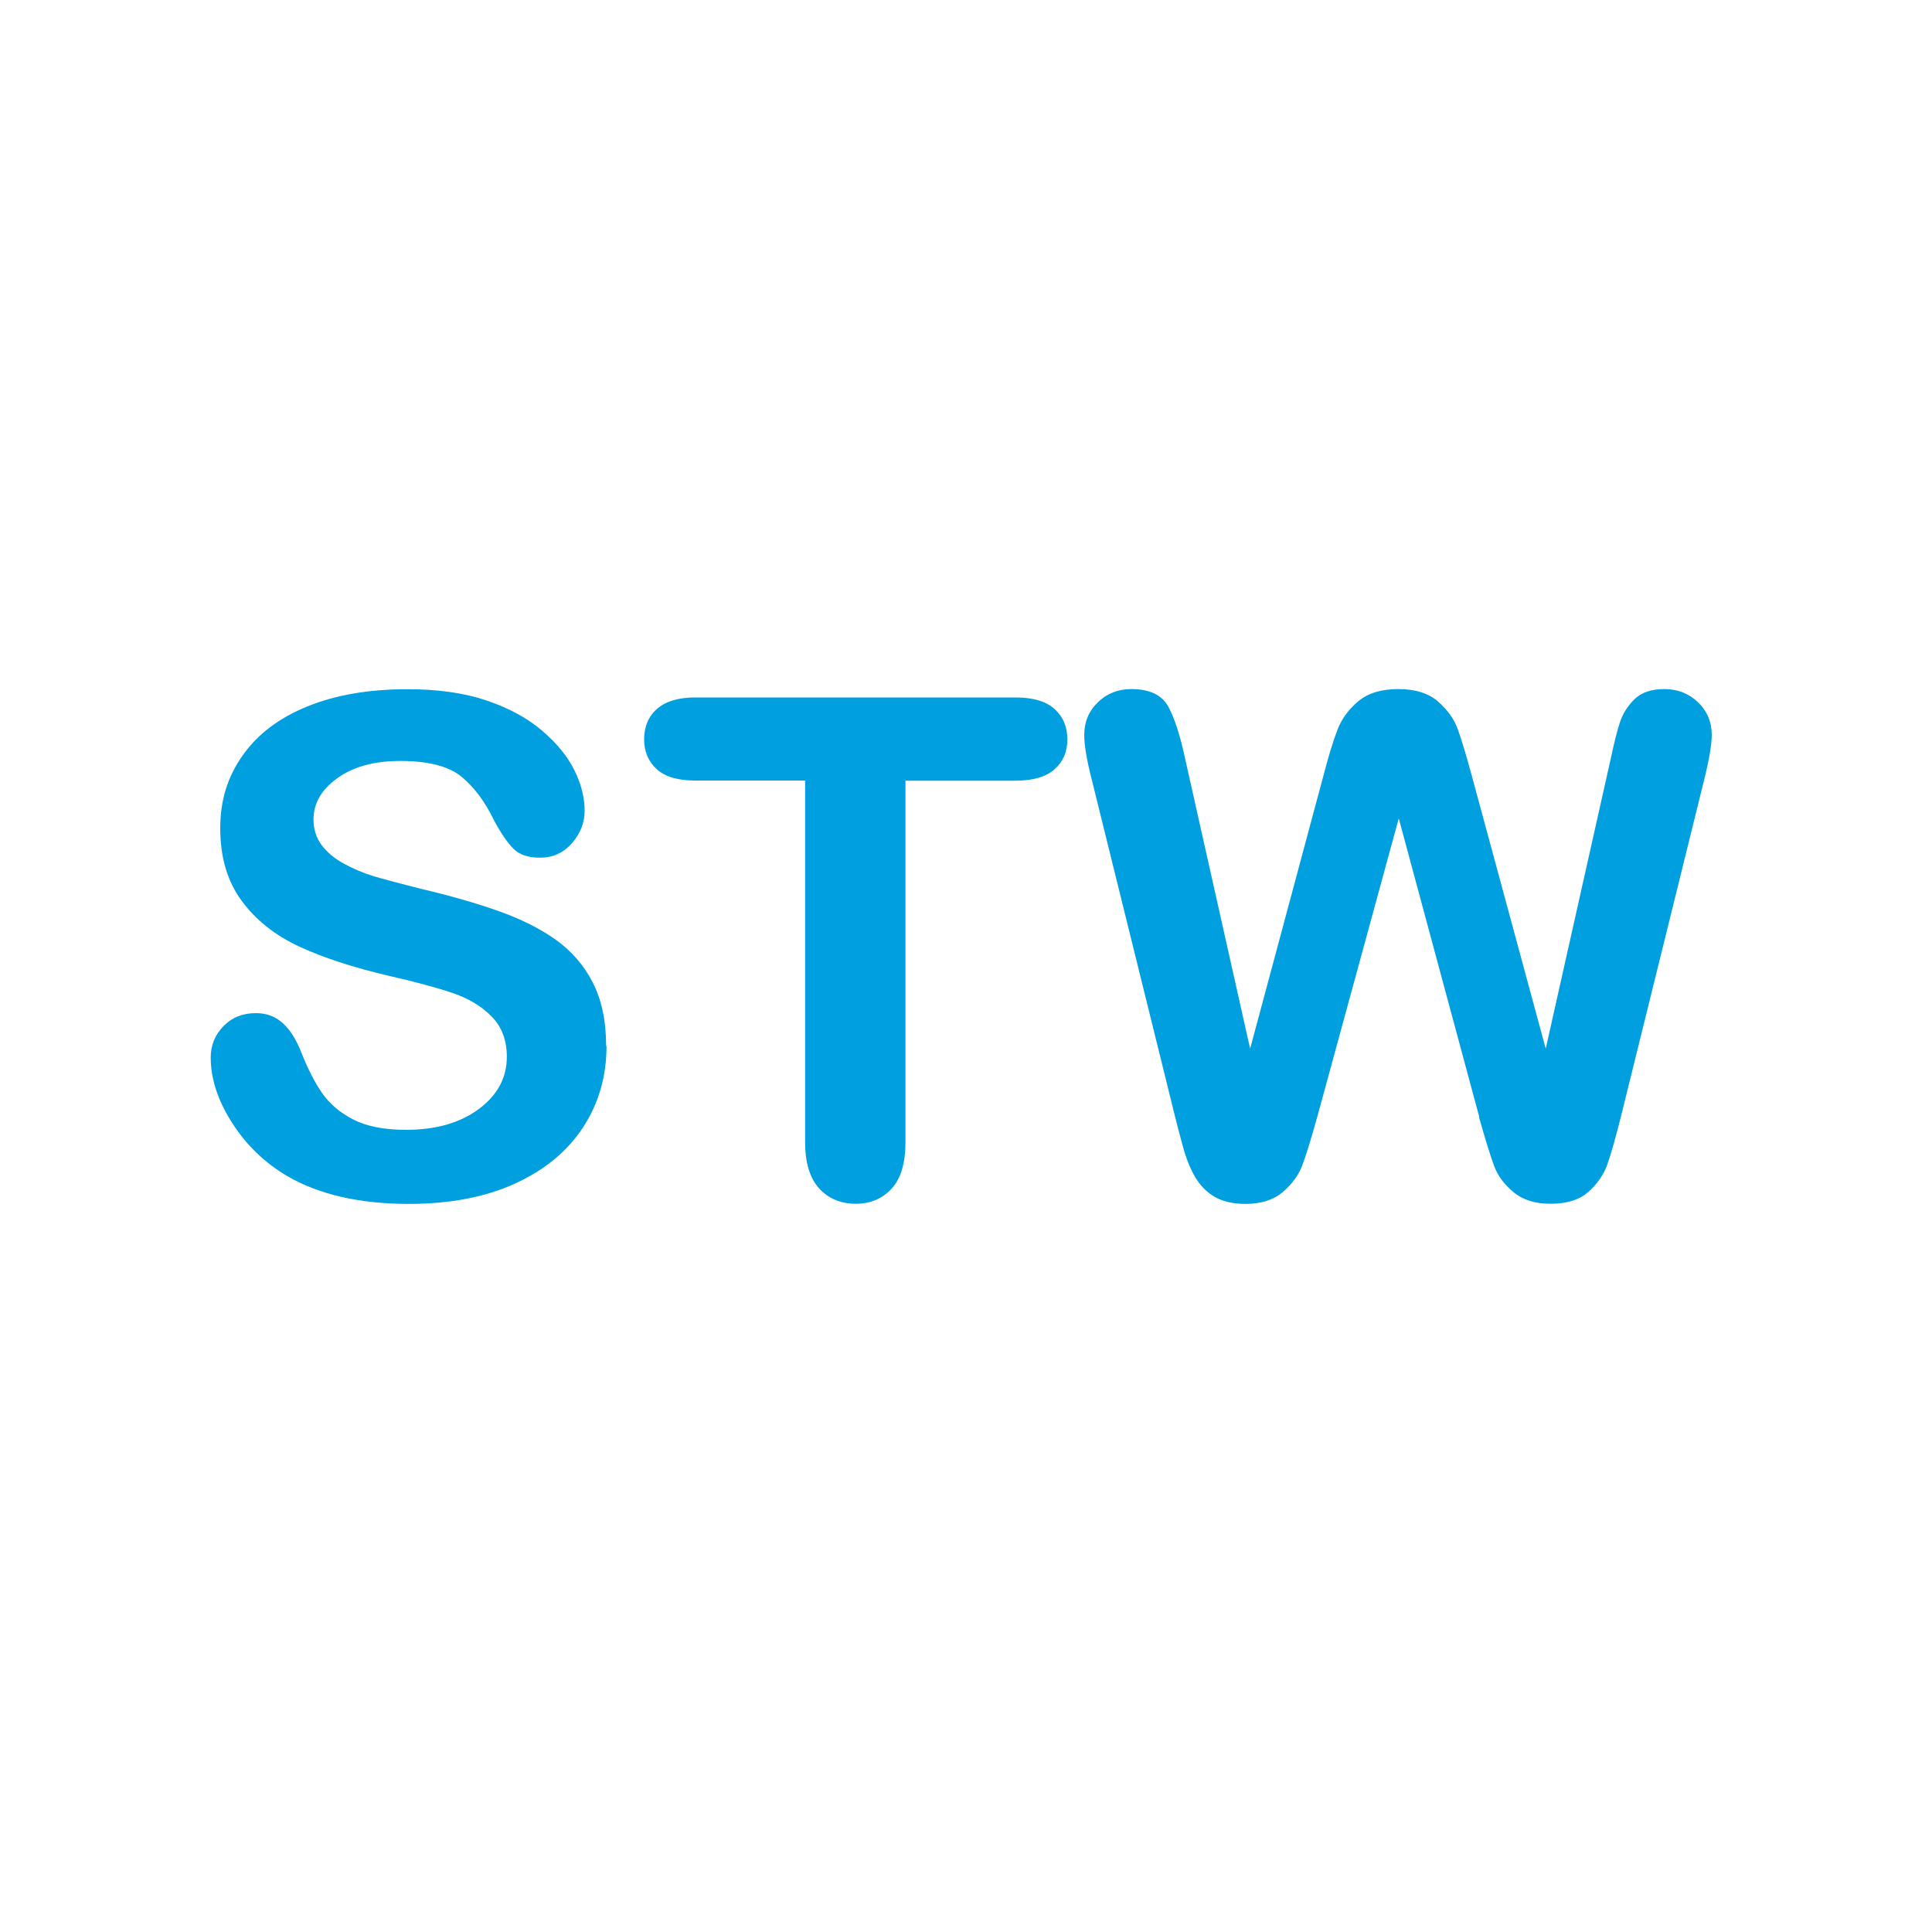
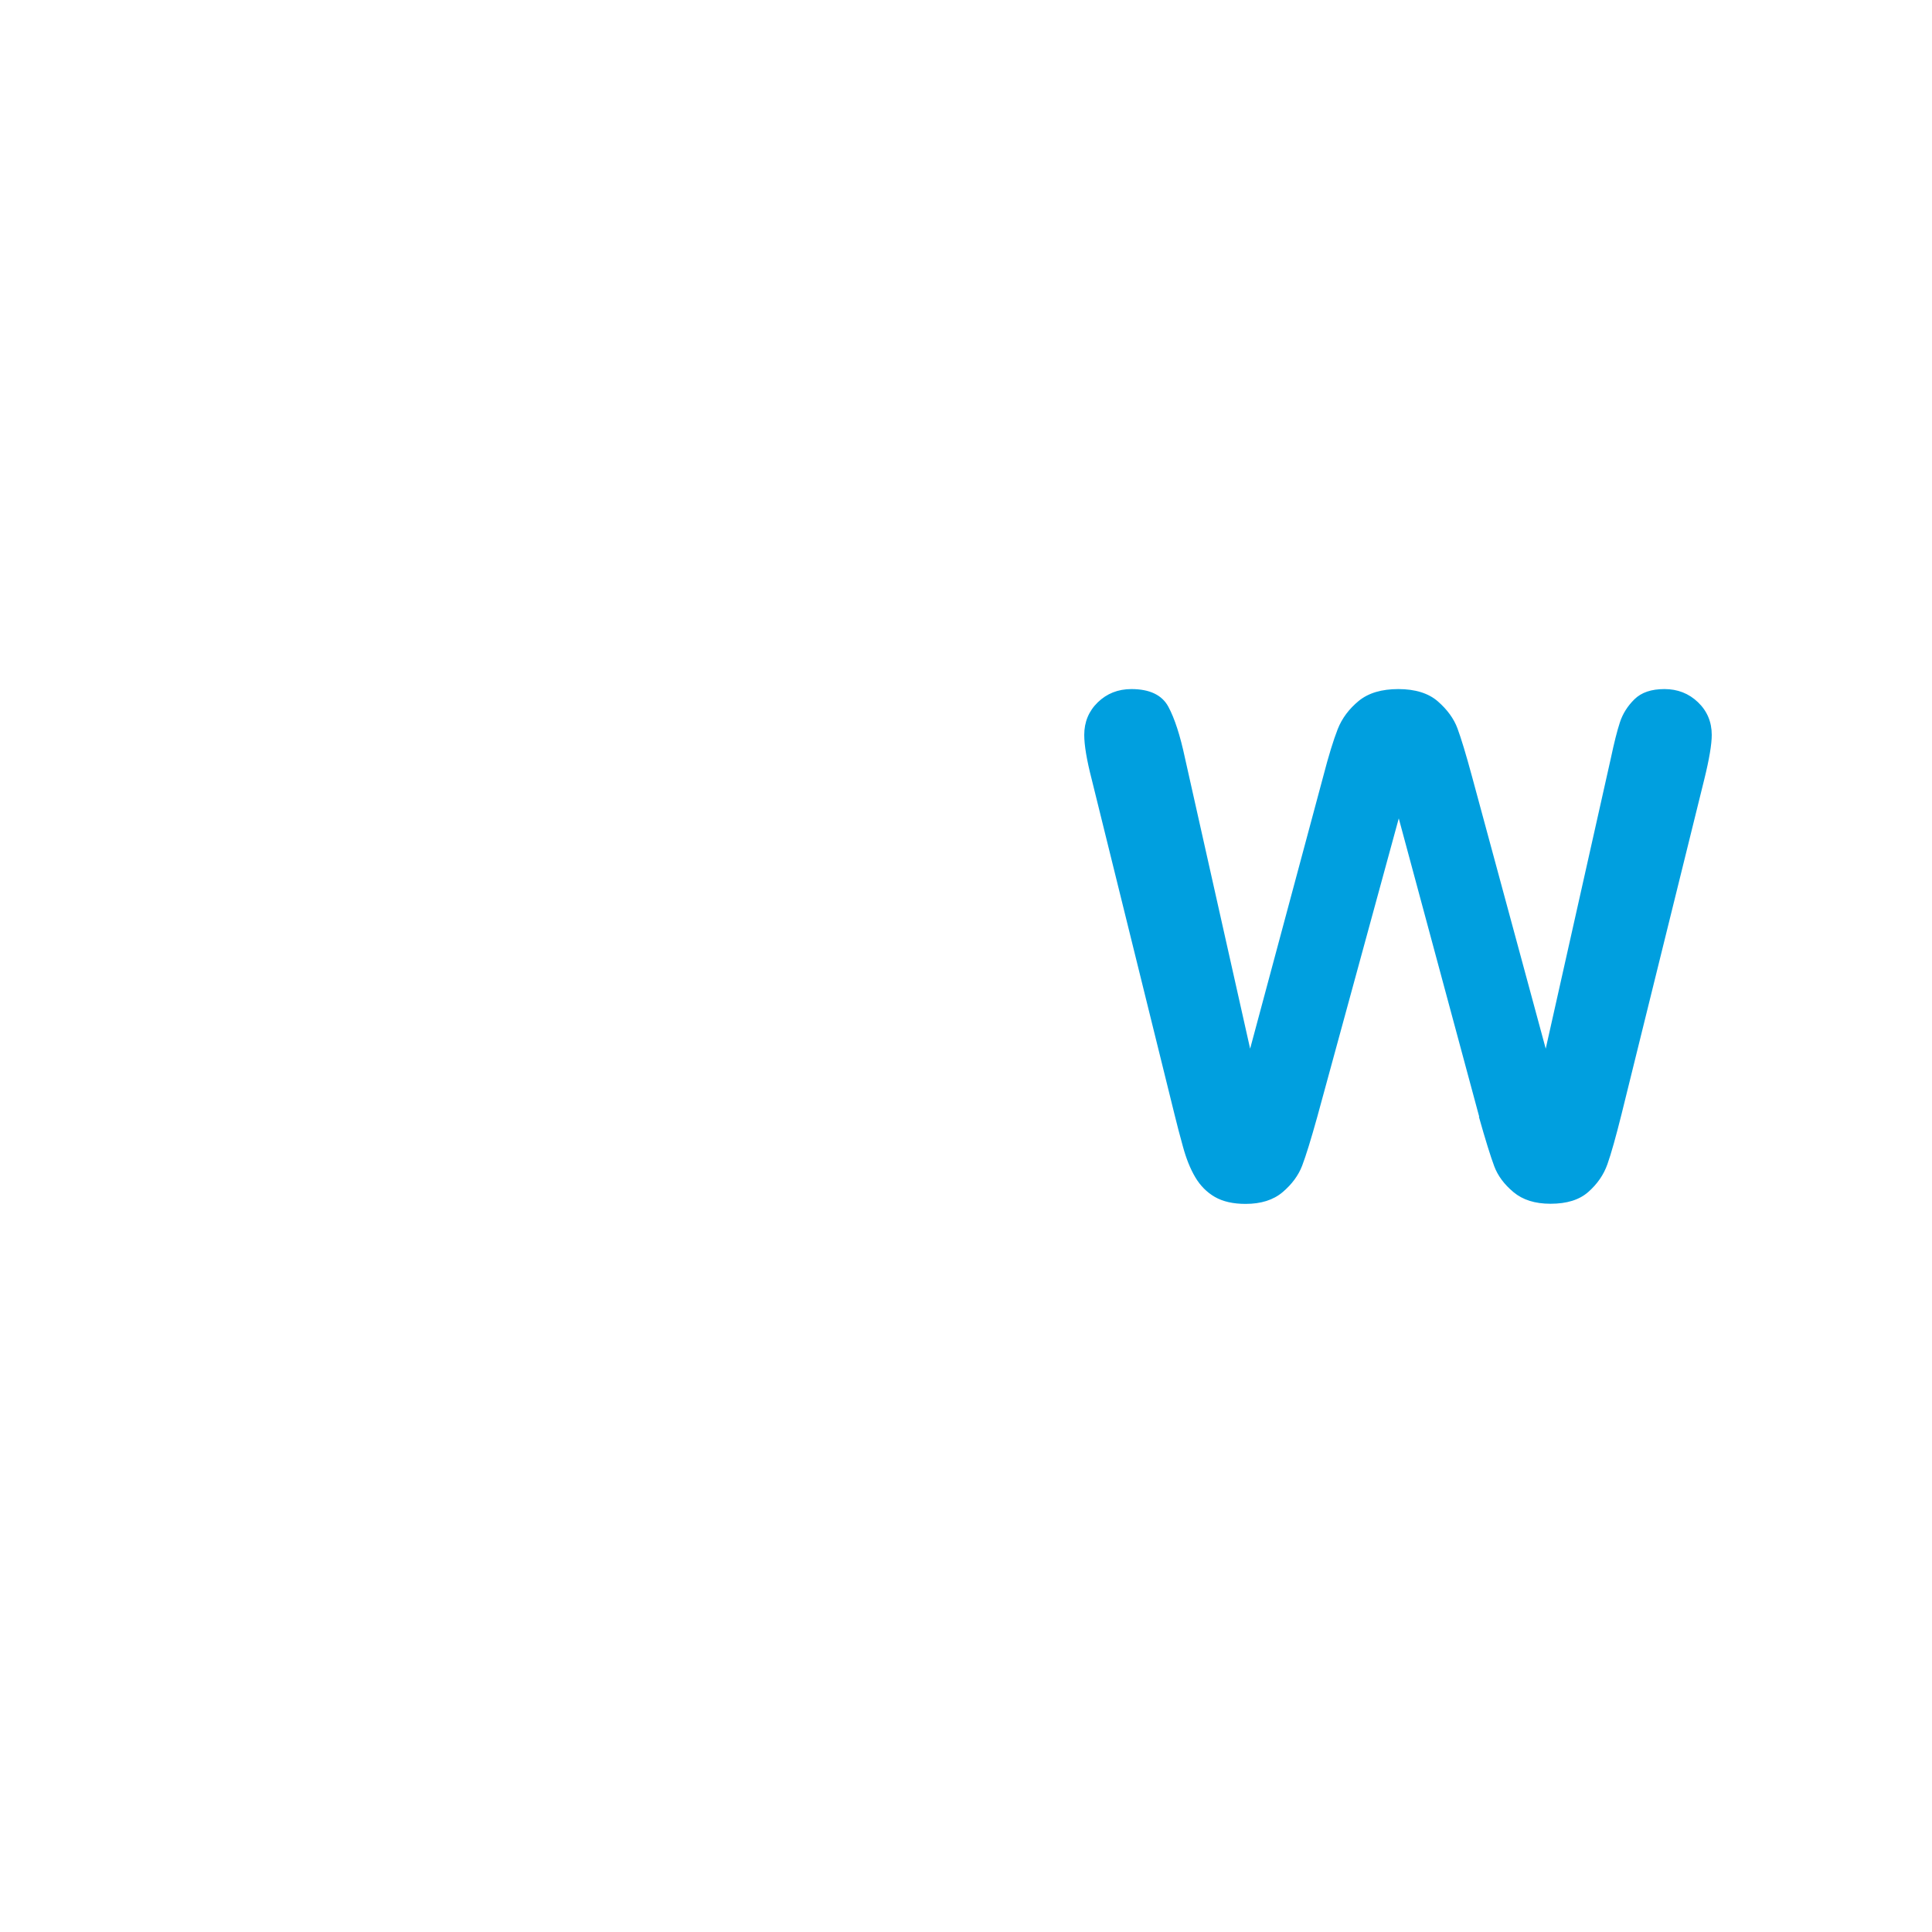
<svg xmlns="http://www.w3.org/2000/svg" id="Livello_1" viewBox="0 0 150 150">
  <defs>
    <style>.cls-1{fill:#009fdf;}</style>
  </defs>
  <g id="STW">
    <g>
-       <path class="cls-1" d="m47.09,81.21c0,2.34-.6,4.44-1.81,6.3s-2.97,3.32-5.29,4.38-5.07,1.58-8.25,1.58c-3.81,0-6.96-.72-9.44-2.16-1.76-1.04-3.19-2.42-4.29-4.15-1.1-1.73-1.65-3.41-1.65-5.05,0-.95.33-1.76.99-2.44.66-.68,1.5-1.01,2.52-1.01.83,0,1.52.26,2.1.79s1.06,1.31,1.46,2.35c.49,1.23,1.02,2.26,1.59,3.08s1.38,1.51,2.41,2.04,2.4.8,4.09.8c2.32,0,4.21-.54,5.66-1.62,1.45-1.08,2.17-2.43,2.17-4.05,0-1.28-.39-2.32-1.17-3.12-.78-.8-1.79-1.41-3.03-1.83-1.24-.42-2.9-.87-4.97-1.34-2.78-.65-5.1-1.41-6.97-2.28-1.87-.87-3.36-2.06-4.46-3.56s-1.65-3.37-1.65-5.6.58-4.02,1.74-5.67c1.16-1.65,2.84-2.92,5.04-3.81,2.2-.89,4.78-1.33,7.75-1.33,2.37,0,4.42.29,6.16.88,1.73.59,3.17,1.37,4.31,2.35s1.98,2,2.5,3.07c.53,1.07.79,2.12.79,3.14,0,.93-.33,1.77-.99,2.52-.66.75-1.48,1.12-2.47,1.12-.9,0-1.58-.22-2.04-.67s-.97-1.18-1.52-2.2c-.7-1.46-1.55-2.6-2.53-3.41s-2.57-1.23-4.75-1.23c-2.02,0-3.65.44-4.89,1.33-1.24.89-1.86,1.96-1.86,3.2,0,.77.21,1.44.63,2,.42.56,1,1.05,1.74,1.45.74.4,1.49.72,2.24.95.76.23,2,.56,3.74,1,2.18.51,4.15,1.07,5.92,1.69,1.77.62,3.27,1.36,4.51,2.24,1.24.88,2.21,1.99,2.9,3.34.69,1.34,1.04,2.99,1.04,4.94Z" />
-       <path class="cls-1" d="m78.84,60.61h-8.54v28.08c0,1.62-.36,2.82-1.08,3.6-.72.78-1.65,1.17-2.79,1.17s-2.11-.4-2.83-1.19-1.09-1.99-1.09-3.59v-28.08h-8.54c-1.34,0-2.33-.29-2.98-.88-.65-.59-.98-1.37-.98-2.33s.34-1.79,1.02-2.37c.68-.58,1.66-.87,2.94-.87h24.89c1.35,0,2.36.3,3.02.9.66.6.99,1.38.99,2.35s-.33,1.74-1,2.33c-.67.59-1.67.88-3.01.88Z" />
      <path class="cls-1" d="m114.85,86.72l-6.25-23.18-6.33,23.18c-.49,1.76-.88,3.02-1.17,3.78-.29.76-.8,1.45-1.52,2.06-.72.61-1.68.91-2.87.91-.97,0-1.76-.18-2.39-.54-.62-.36-1.13-.87-1.52-1.53-.39-.66-.7-1.44-.95-2.35-.25-.9-.47-1.74-.66-2.52l-6.43-26.02c-.39-1.51-.58-2.66-.58-3.45,0-1,.35-1.85,1.05-2.53s1.57-1.03,2.61-1.03c1.42,0,2.38.46,2.87,1.37.49.91.92,2.24,1.29,3.98l5.06,22.57,5.67-21.12c.42-1.62.8-2.85,1.13-3.69s.88-1.57,1.63-2.19c.76-.62,1.78-.92,3.08-.92s2.34.32,3.07.96c.73.64,1.24,1.34,1.52,2.1.28.76.66,2,1.13,3.74l5.72,21.12,5.06-22.57c.25-1.18.48-2.1.7-2.77.22-.67.6-1.27,1.13-1.79.54-.53,1.31-.79,2.33-.79s1.89.34,2.6,1.02c.71.68,1.07,1.53,1.07,2.54,0,.72-.19,1.87-.58,3.45l-6.43,26.02c-.44,1.76-.8,3.04-1.09,3.86-.29.82-.78,1.53-1.48,2.15-.7.62-1.67.92-2.94.92-1.2,0-2.15-.3-2.87-.9s-1.22-1.27-1.5-2.02-.68-2.03-1.19-3.84Z" />
    </g>
  </g>
</svg>